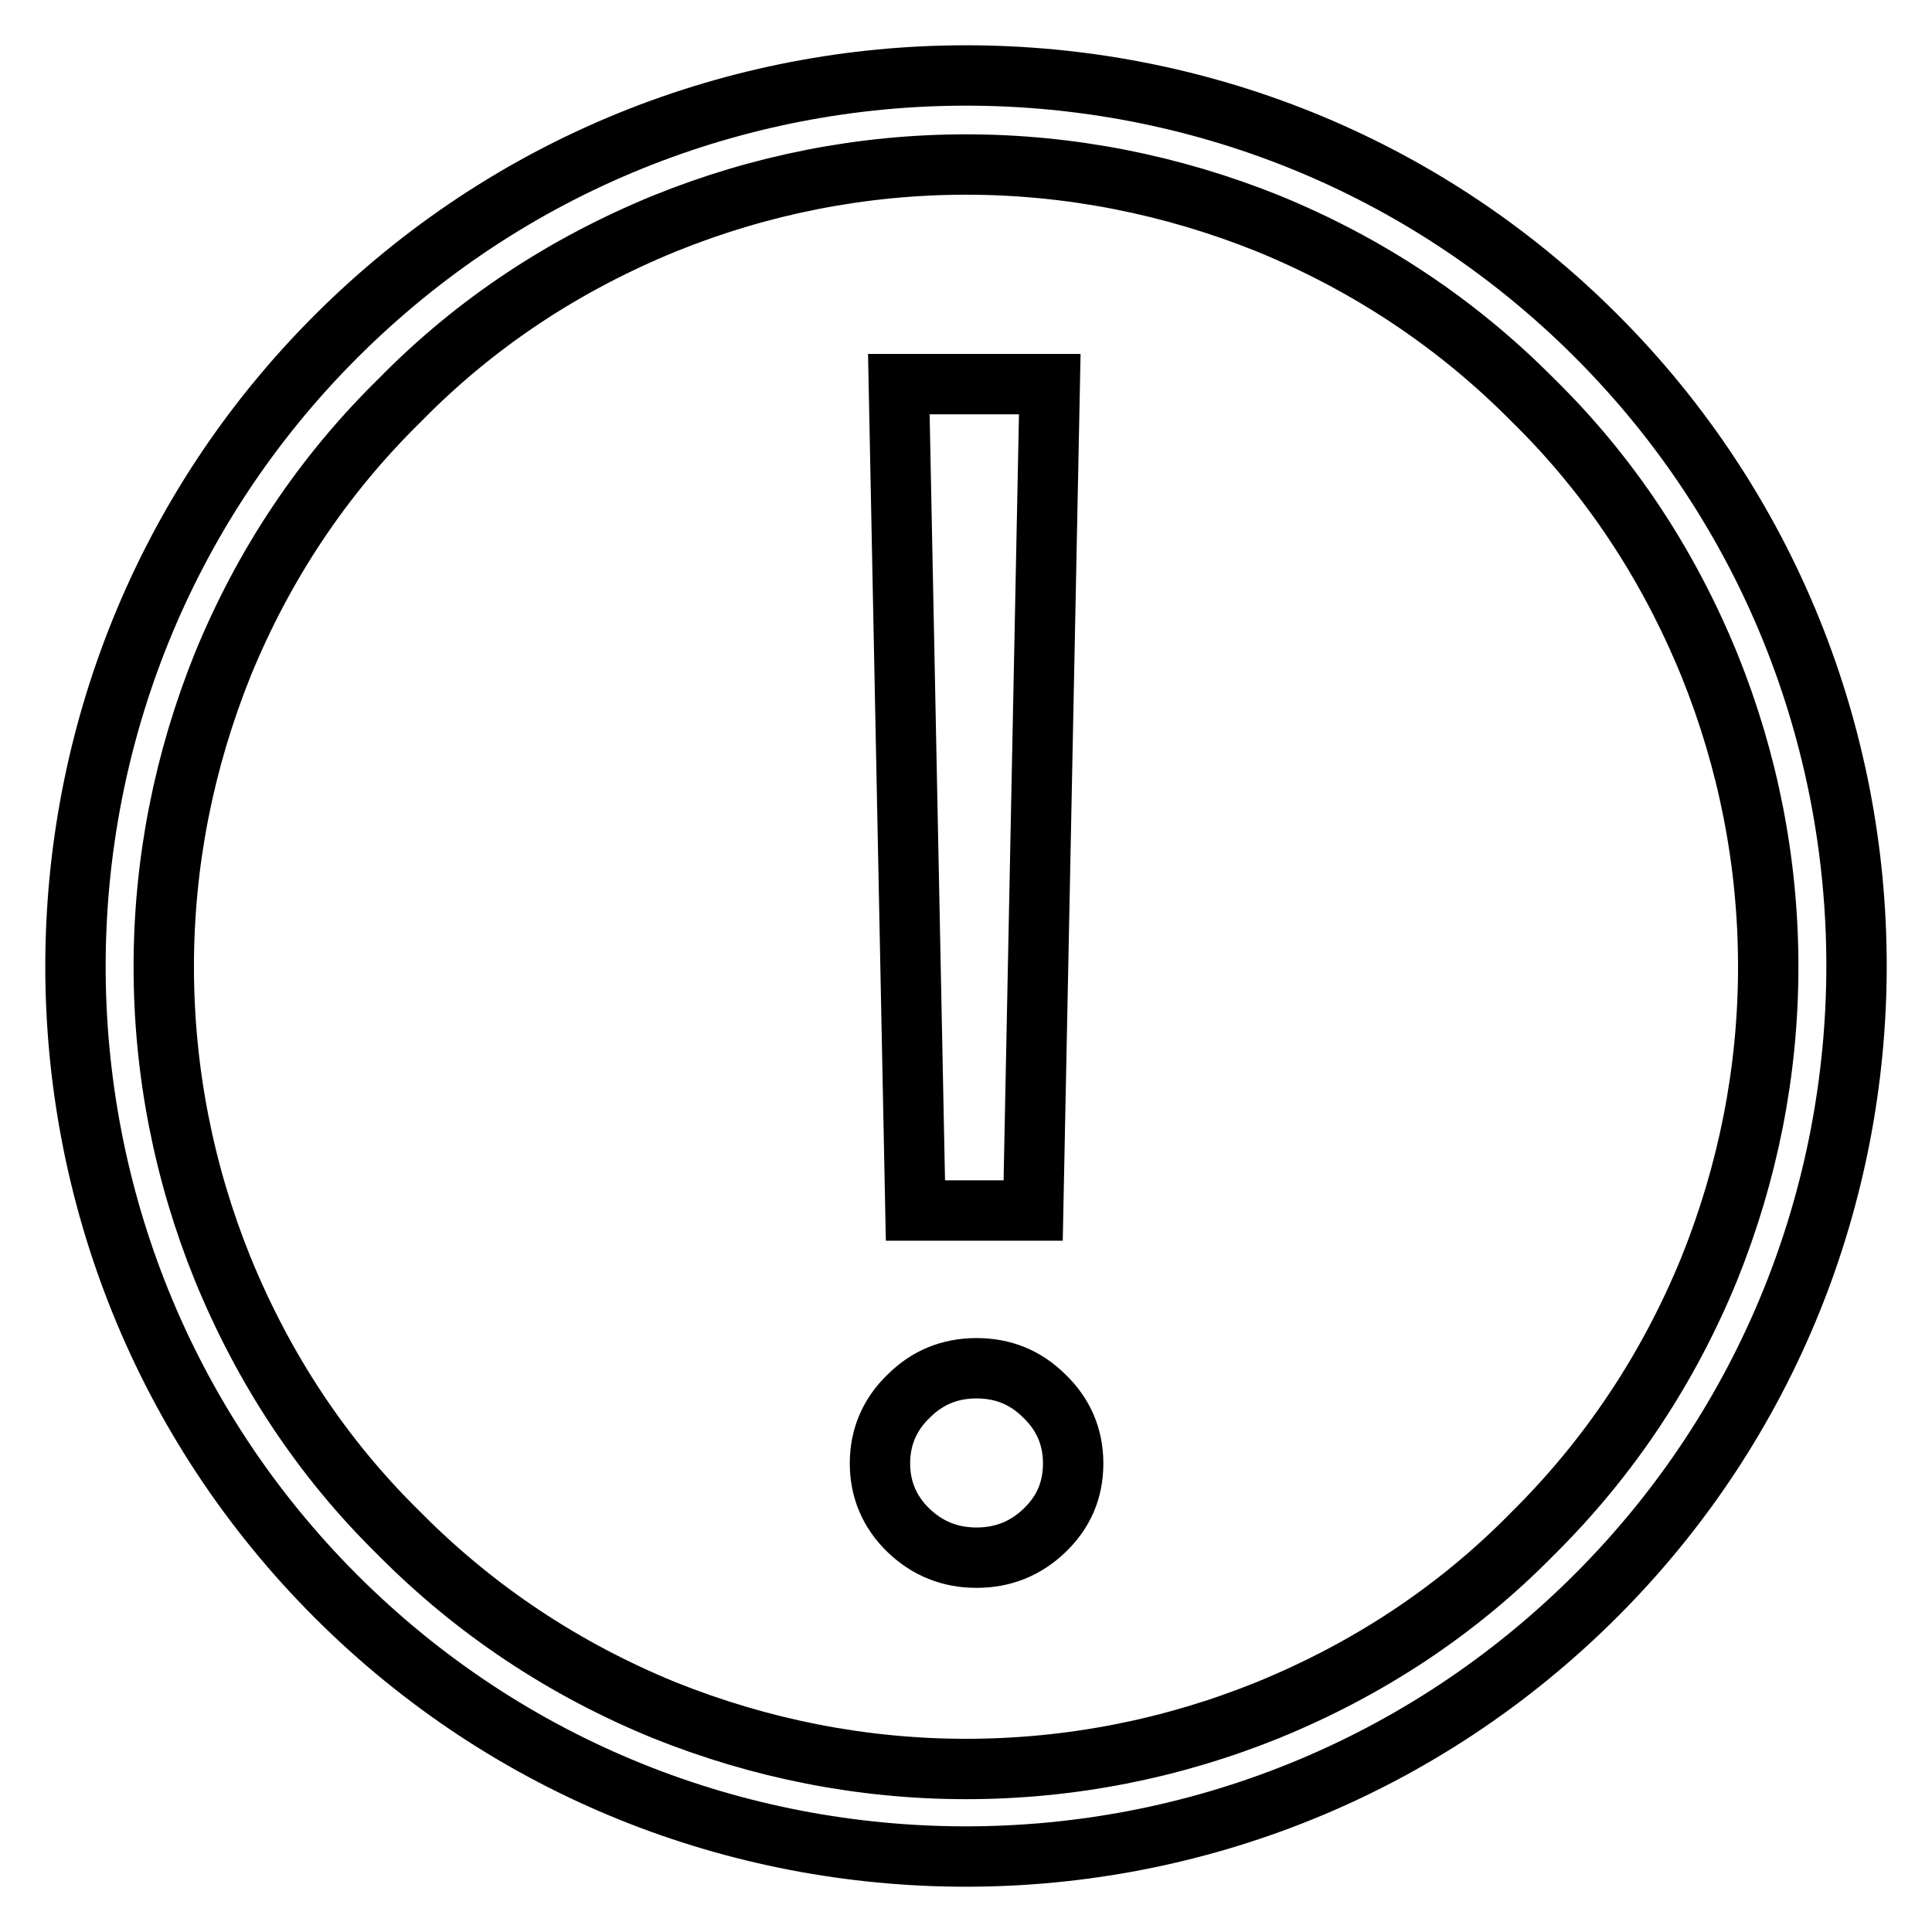
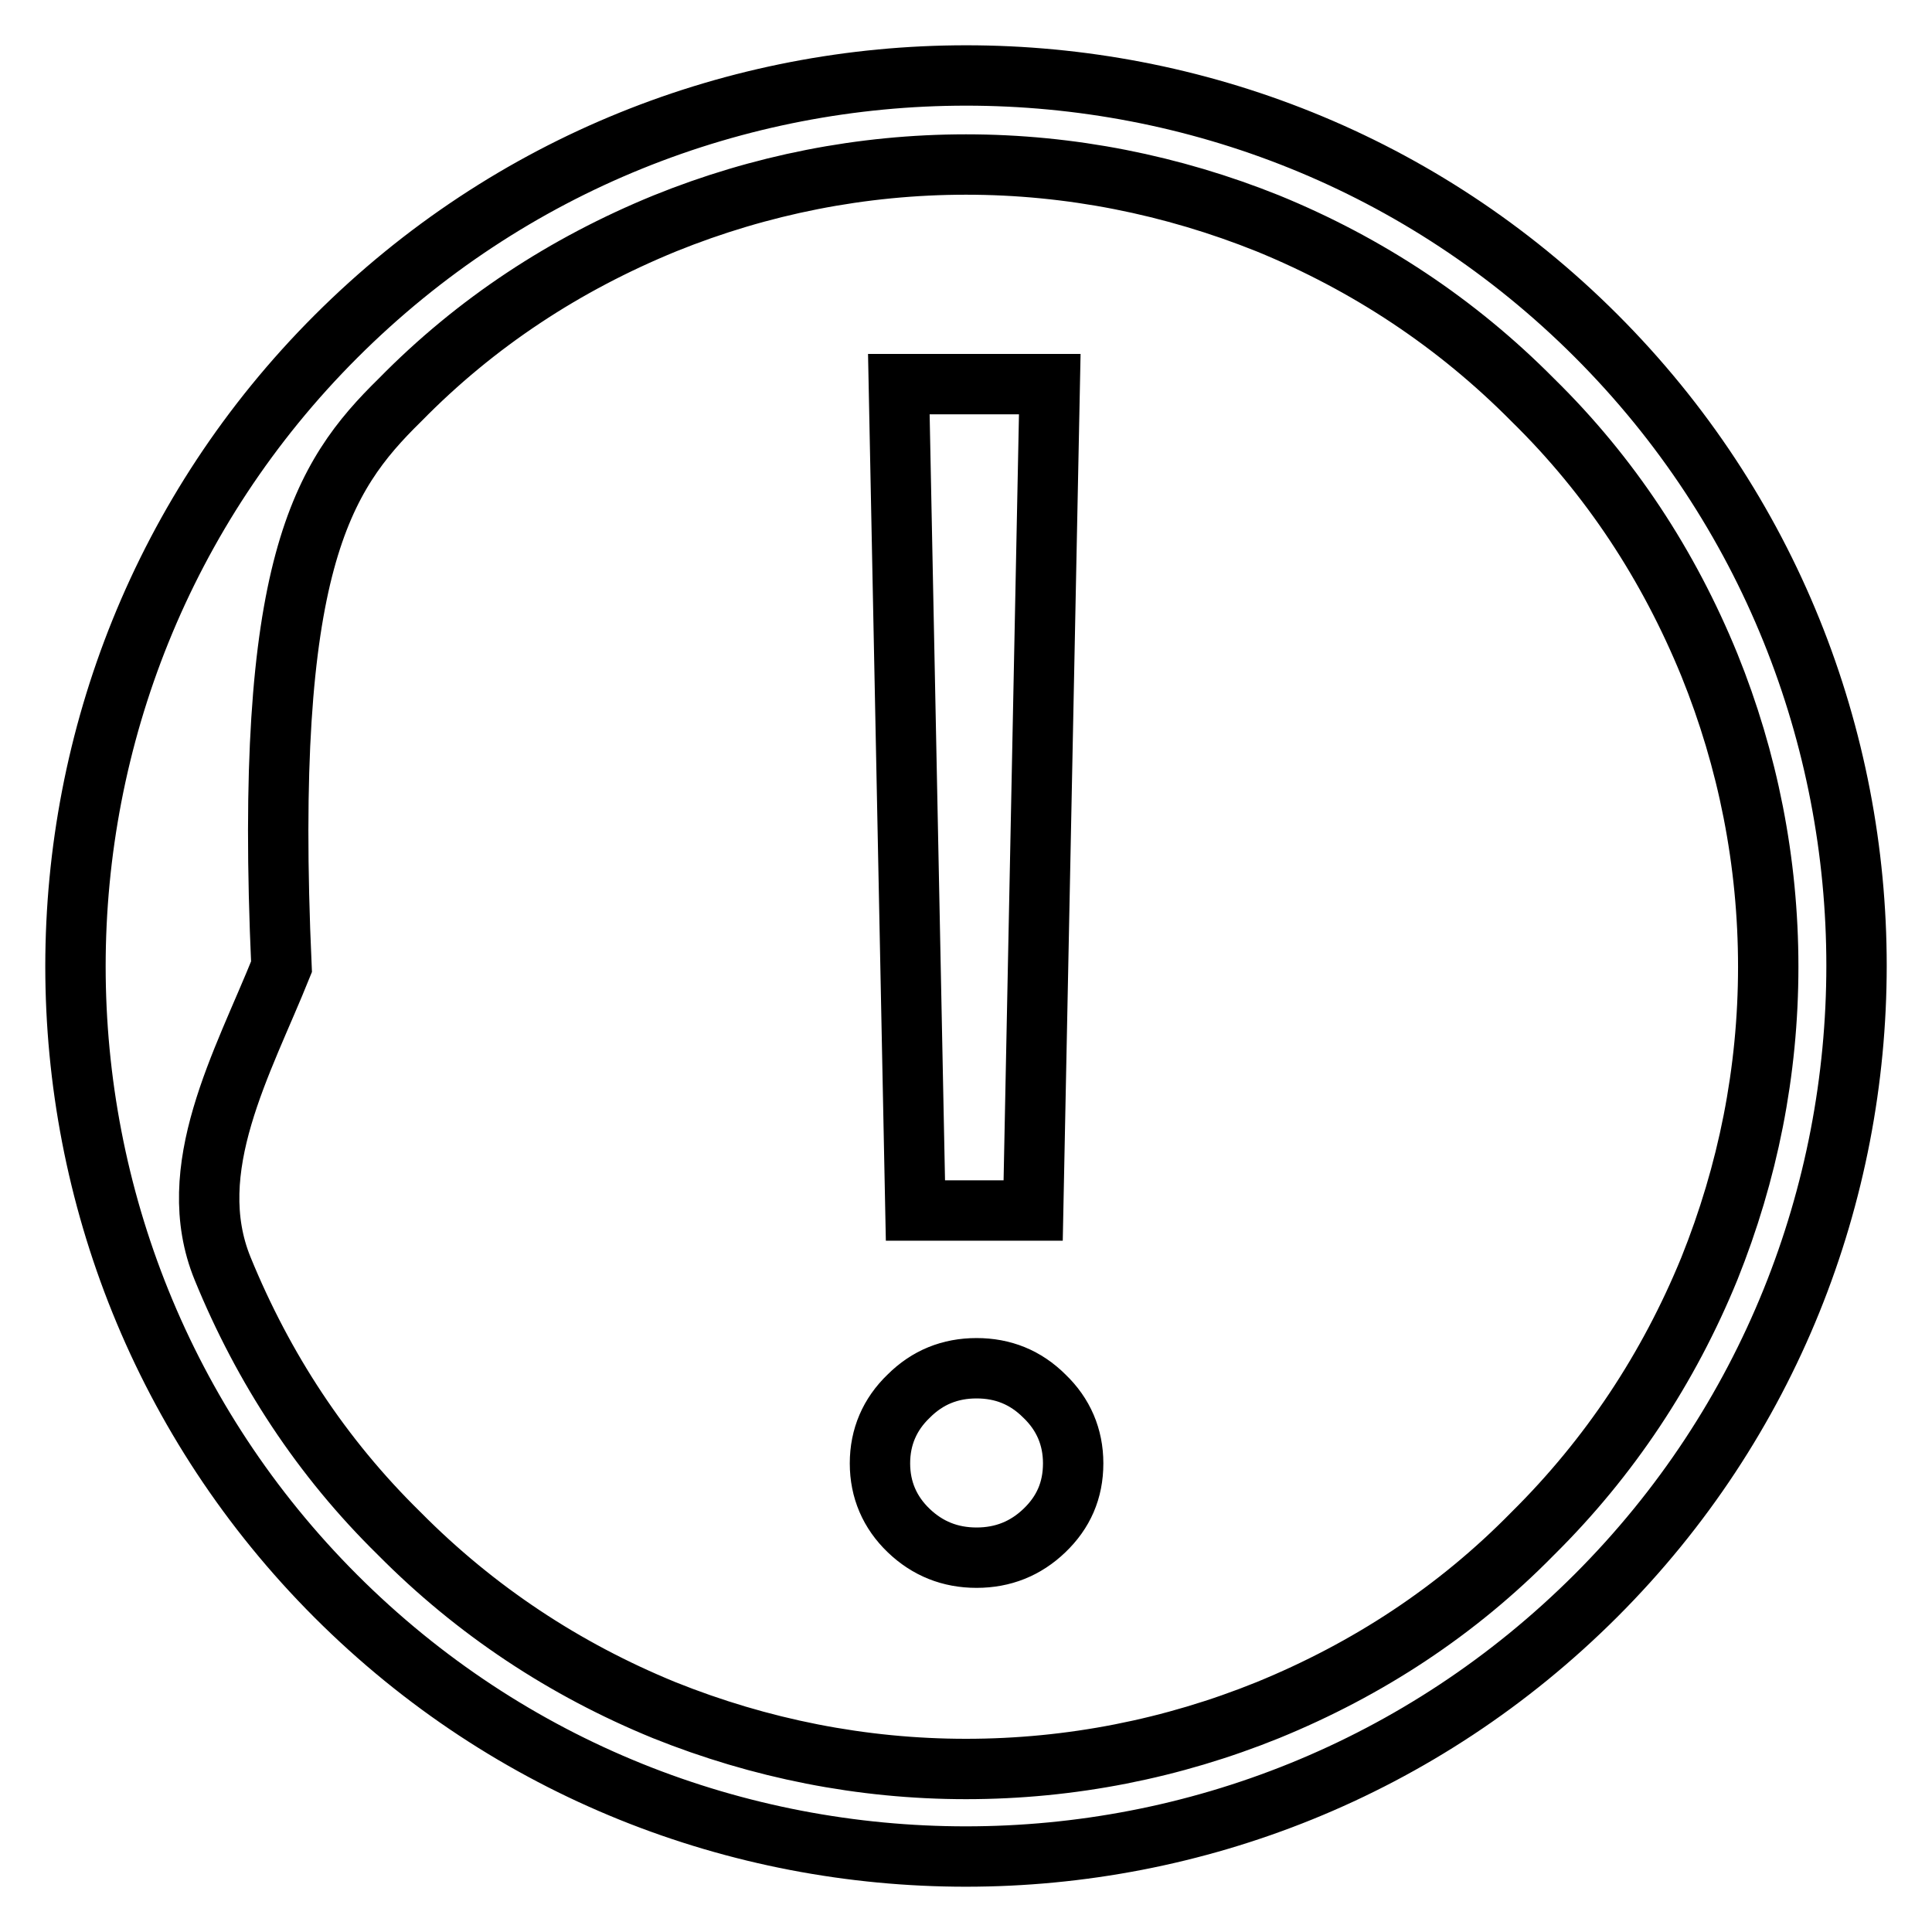
<svg xmlns="http://www.w3.org/2000/svg" version="1.1" x="0px" y="0px" viewBox="0 0 256 256" enable-background="new 0 0 256 256" xml:space="preserve">
  <g>
-     <path stroke-width="8" fill-opacity="0" stroke="#000000" d="M128,10c-30.2,0-60.4,11.5-83.5,34.6c-46,46-46,120.9,0,166.9C67.6,234.6,97.8,246,128,246 s60.4-11.5,83.5-34.6c46-46,46-120.9,0-166.9C188.4,21.4,158.2,10,128,10z M128,21.8c13.8,0,27.3,2.7,40,7.8 c13.2,5.4,25,13.2,35.1,23.4c10.3,10.1,18,21.9,23.4,35.1c5.1,12.6,7.8,26.1,7.8,40s-2.7,27.3-7.8,40c-5.4,13.2-13.2,25-23.4,35.1 c-10.1,10.3-21.9,18-35.1,23.4c-12.6,5.1-26.1,7.8-40,7.8c-13.8,0-27.3-2.7-40-7.8c-13.2-5.4-25-13.2-35.1-23.4 c-10.3-10.1-18-21.9-23.4-35.1c-5.1-12.6-7.8-26.1-7.8-40s2.7-27.3,7.8-40C34.9,74.9,42.7,63.1,53,53c10.1-10.3,21.9-18,35.1-23.4 C100.7,24.5,114.2,21.8,128,21.8z M129.4,181.3c3.5,0,6.5,1.2,9,3.7c2.5,2.4,3.8,5.4,3.8,8.9c0,3.6-1.3,6.5-3.8,8.9s-5.5,3.6-9,3.6 s-6.5-1.2-9-3.6c-2.5-2.4-3.8-5.4-3.8-8.9c0-3.5,1.3-6.5,3.8-8.9C122.9,182.5,125.9,181.3,129.4,181.3z M139.1,50.9l-2.2,109.5 h-15.6l-2.2-109.5H139.1z" />
+     <path stroke-width="8" fill-opacity="0" stroke="#000000" d="M128,10c-30.2,0-60.4,11.5-83.5,34.6c-46,46-46,120.9,0,166.9C67.6,234.6,97.8,246,128,246 s60.4-11.5,83.5-34.6c46-46,46-120.9,0-166.9C188.4,21.4,158.2,10,128,10z M128,21.8c13.8,0,27.3,2.7,40,7.8 c13.2,5.4,25,13.2,35.1,23.4c10.3,10.1,18,21.9,23.4,35.1c5.1,12.6,7.8,26.1,7.8,40s-2.7,27.3-7.8,40c-5.4,13.2-13.2,25-23.4,35.1 c-10.1,10.3-21.9,18-35.1,23.4c-12.6,5.1-26.1,7.8-40,7.8c-13.8,0-27.3-2.7-40-7.8c-13.2-5.4-25-13.2-35.1-23.4 c-10.3-10.1-18-21.9-23.4-35.1s2.7-27.3,7.8-40C34.9,74.9,42.7,63.1,53,53c10.1-10.3,21.9-18,35.1-23.4 C100.7,24.5,114.2,21.8,128,21.8z M129.4,181.3c3.5,0,6.5,1.2,9,3.7c2.5,2.4,3.8,5.4,3.8,8.9c0,3.6-1.3,6.5-3.8,8.9s-5.5,3.6-9,3.6 s-6.5-1.2-9-3.6c-2.5-2.4-3.8-5.4-3.8-8.9c0-3.5,1.3-6.5,3.8-8.9C122.9,182.5,125.9,181.3,129.4,181.3z M139.1,50.9l-2.2,109.5 h-15.6l-2.2-109.5H139.1z" />
  </g>
</svg>